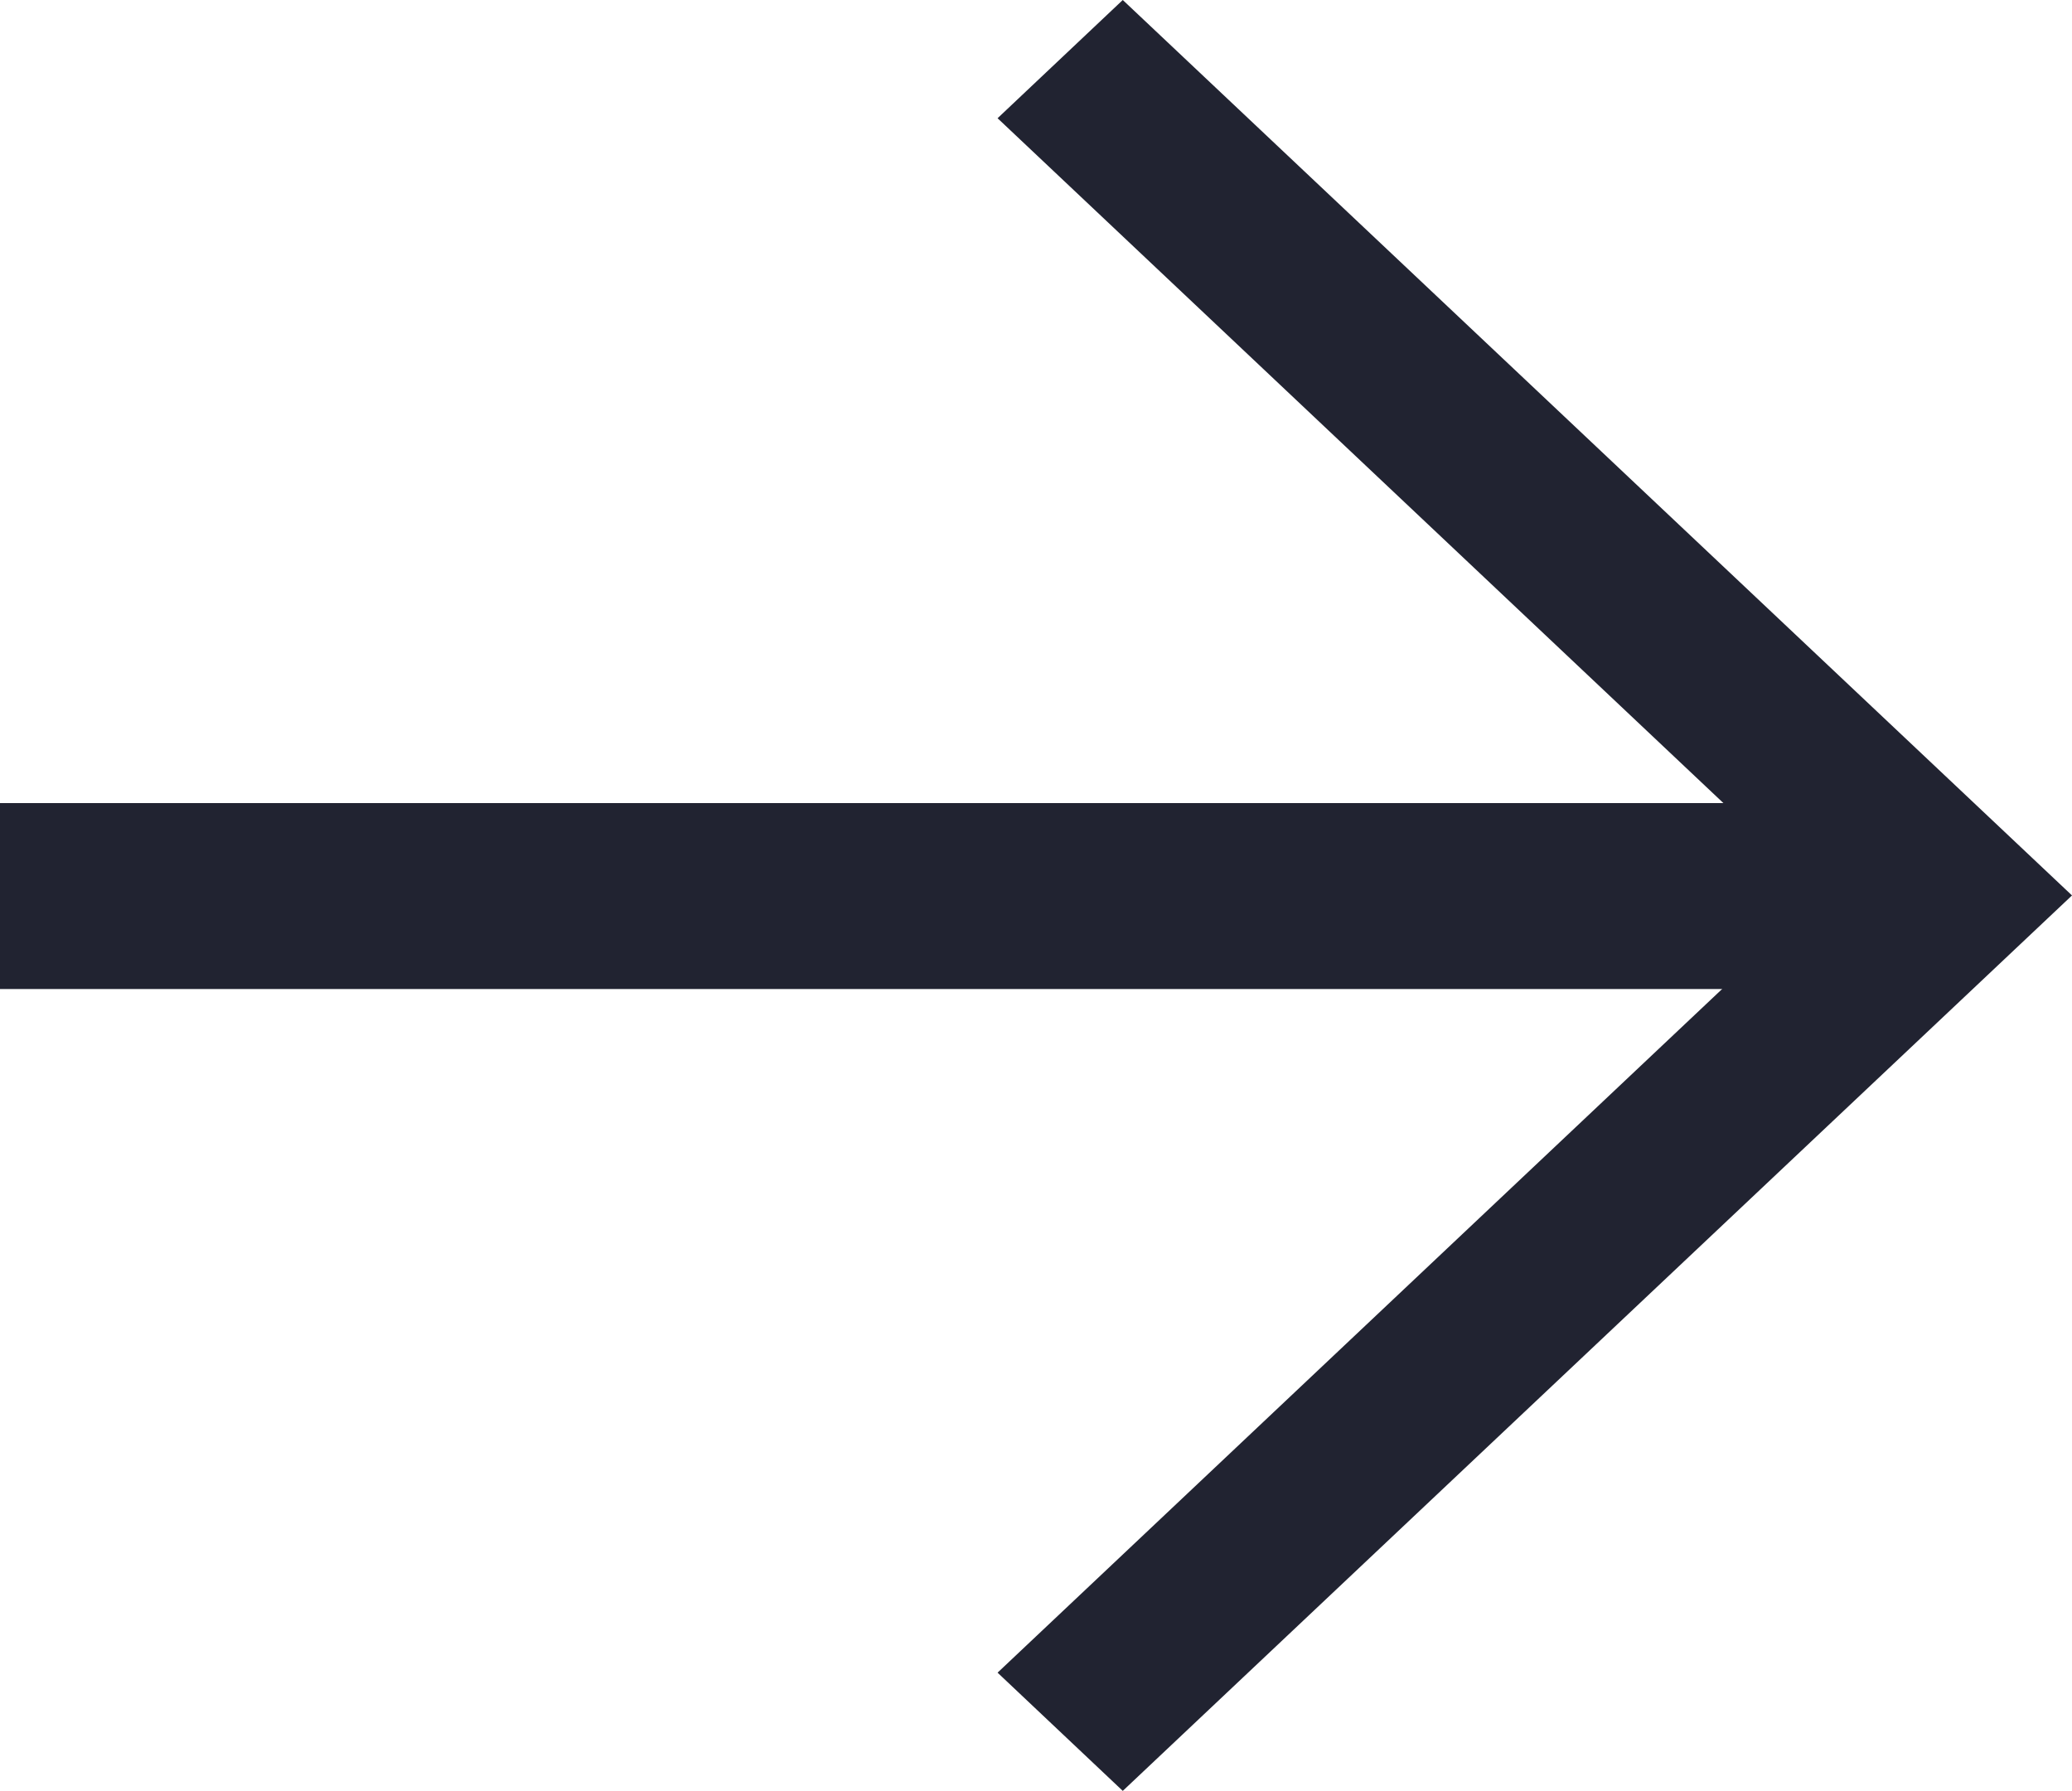
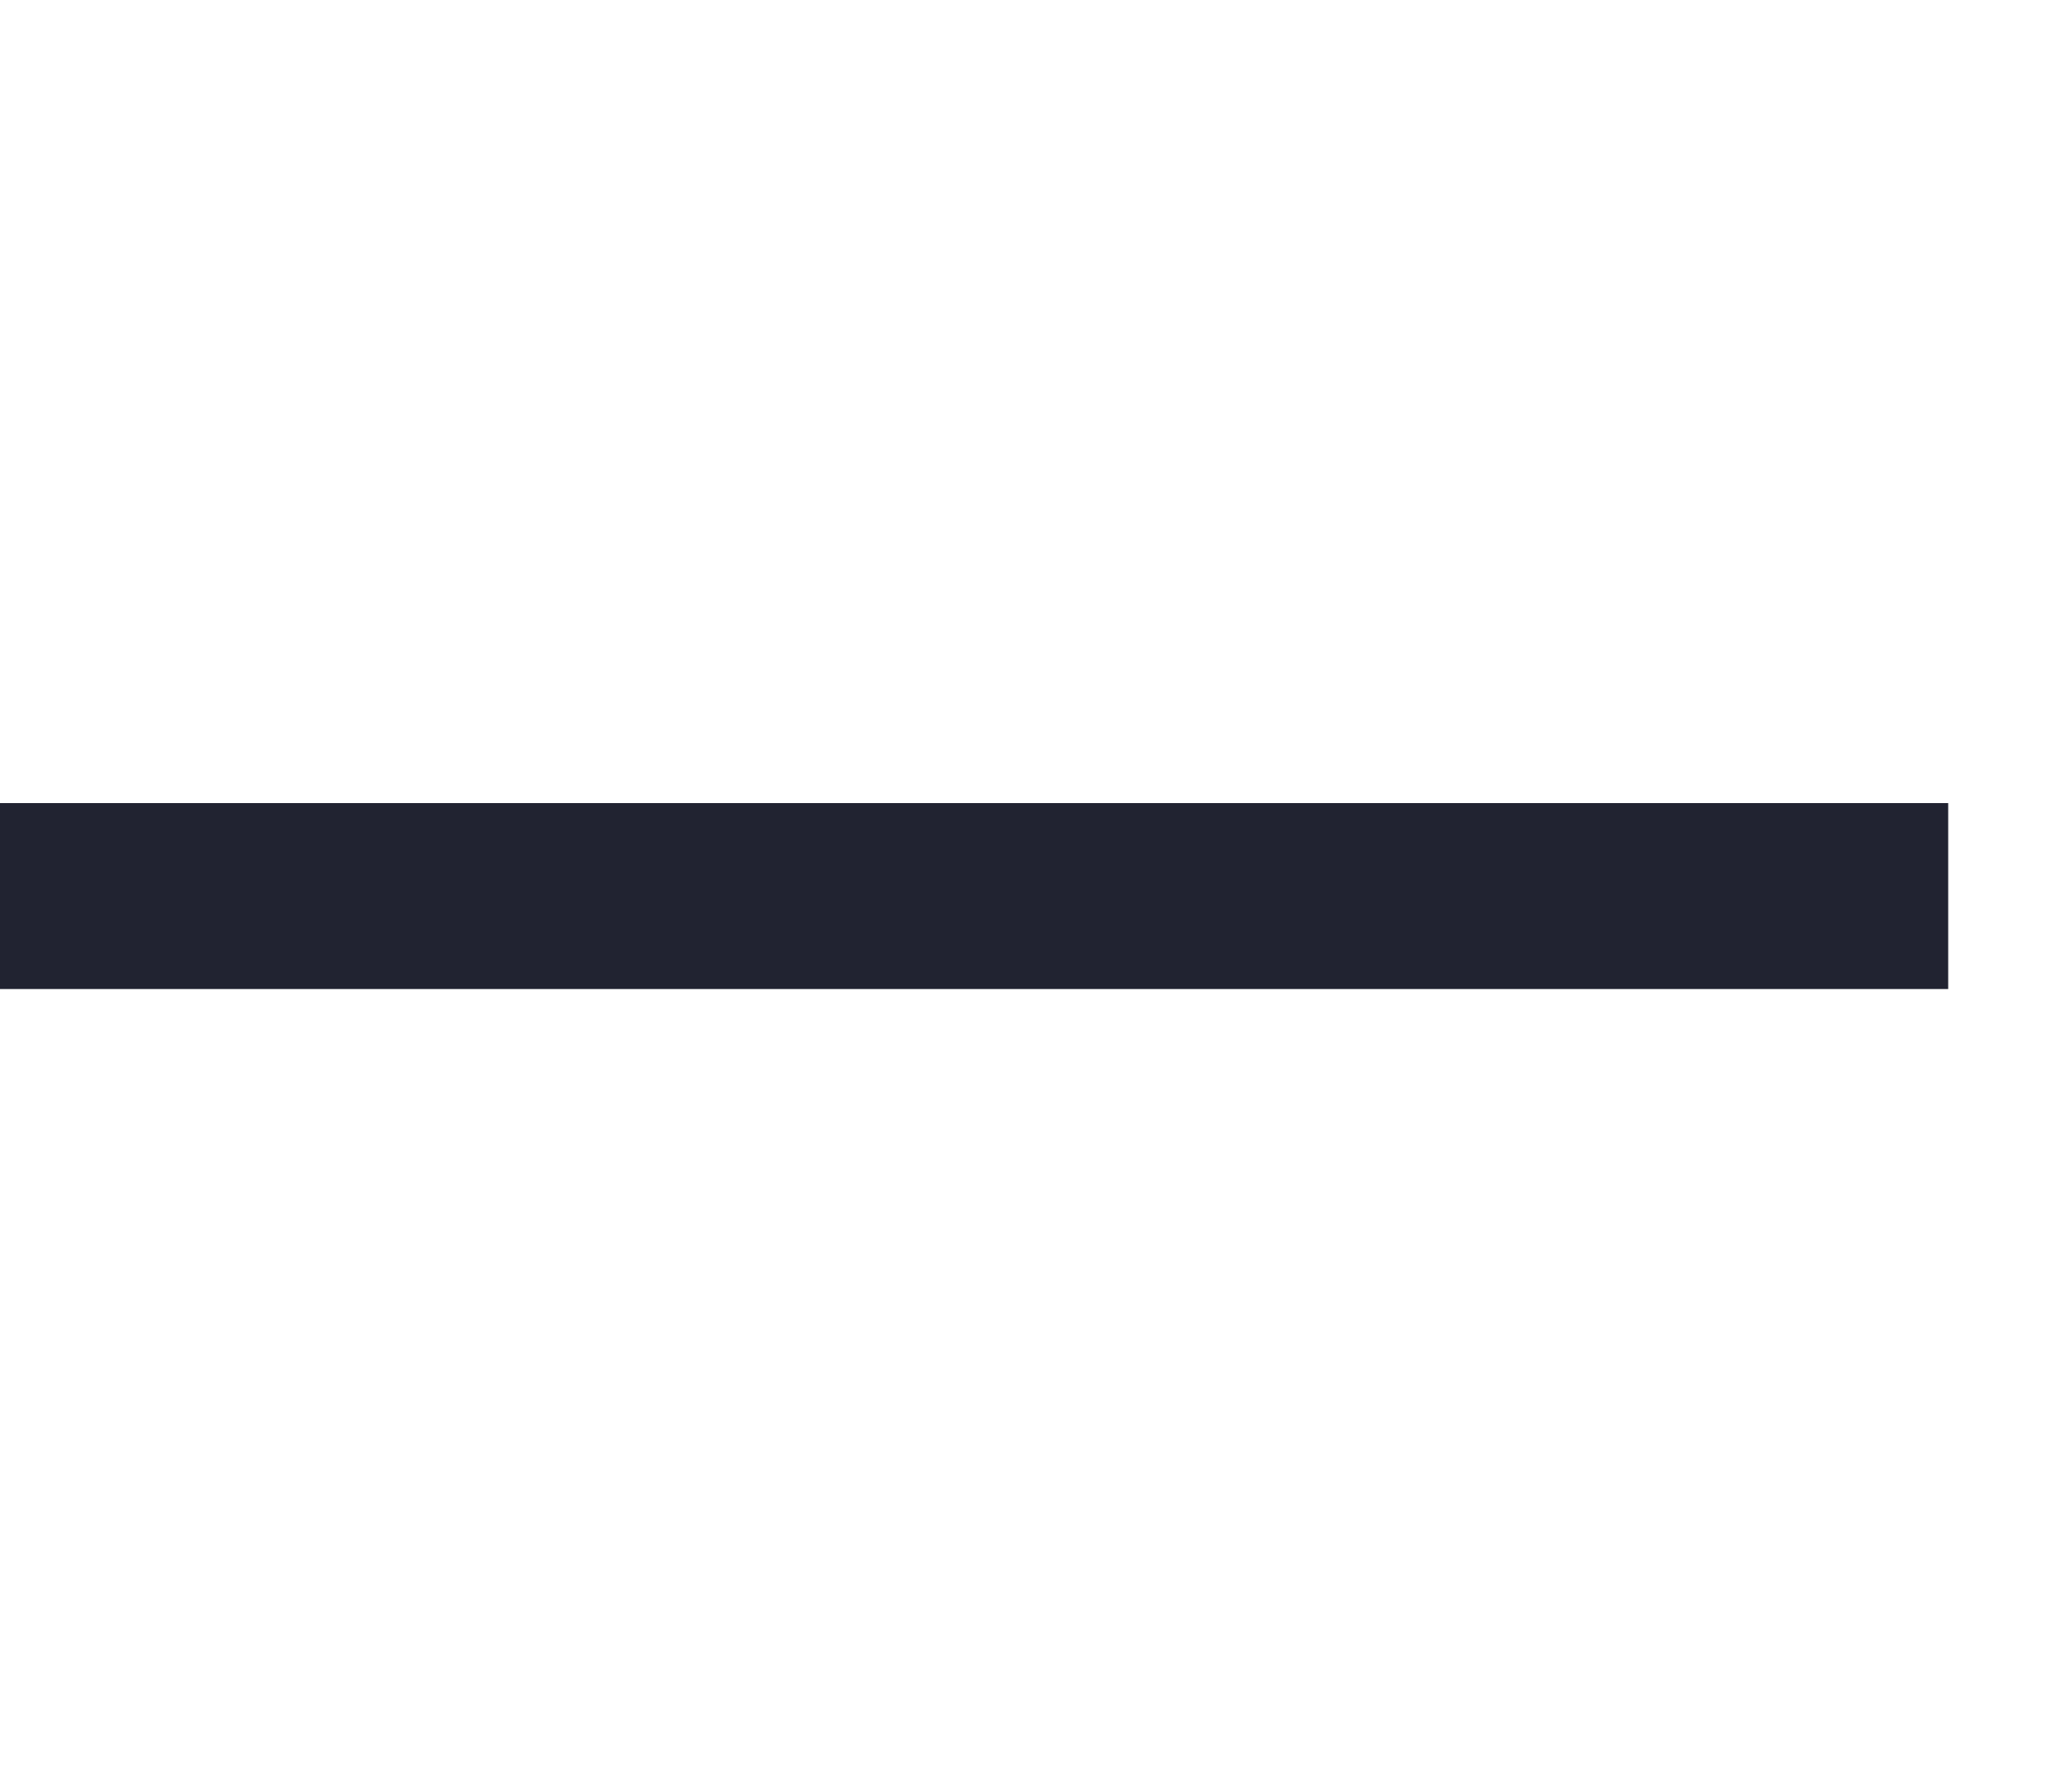
<svg xmlns="http://www.w3.org/2000/svg" width="13.372" height="11.557" viewBox="0 0 13.372 11.557">
  <defs>
    <style>.a{fill:#212331;fill-rule:evenodd;}.b{fill:none;stroke:#212331;stroke-width:1.2px;}</style>
  </defs>
  <g transform="translate(-80 -1148)">
-     <path class="a" d="M20.039,15.385l-.808.763,5.316,5.016-5.316,5.016.808.763,6.126-5.779Z" transform="translate(67.207 1132.615)" />
    <line class="b" x1="12.573" transform="translate(80 1153.783)" />
  </g>
</svg>